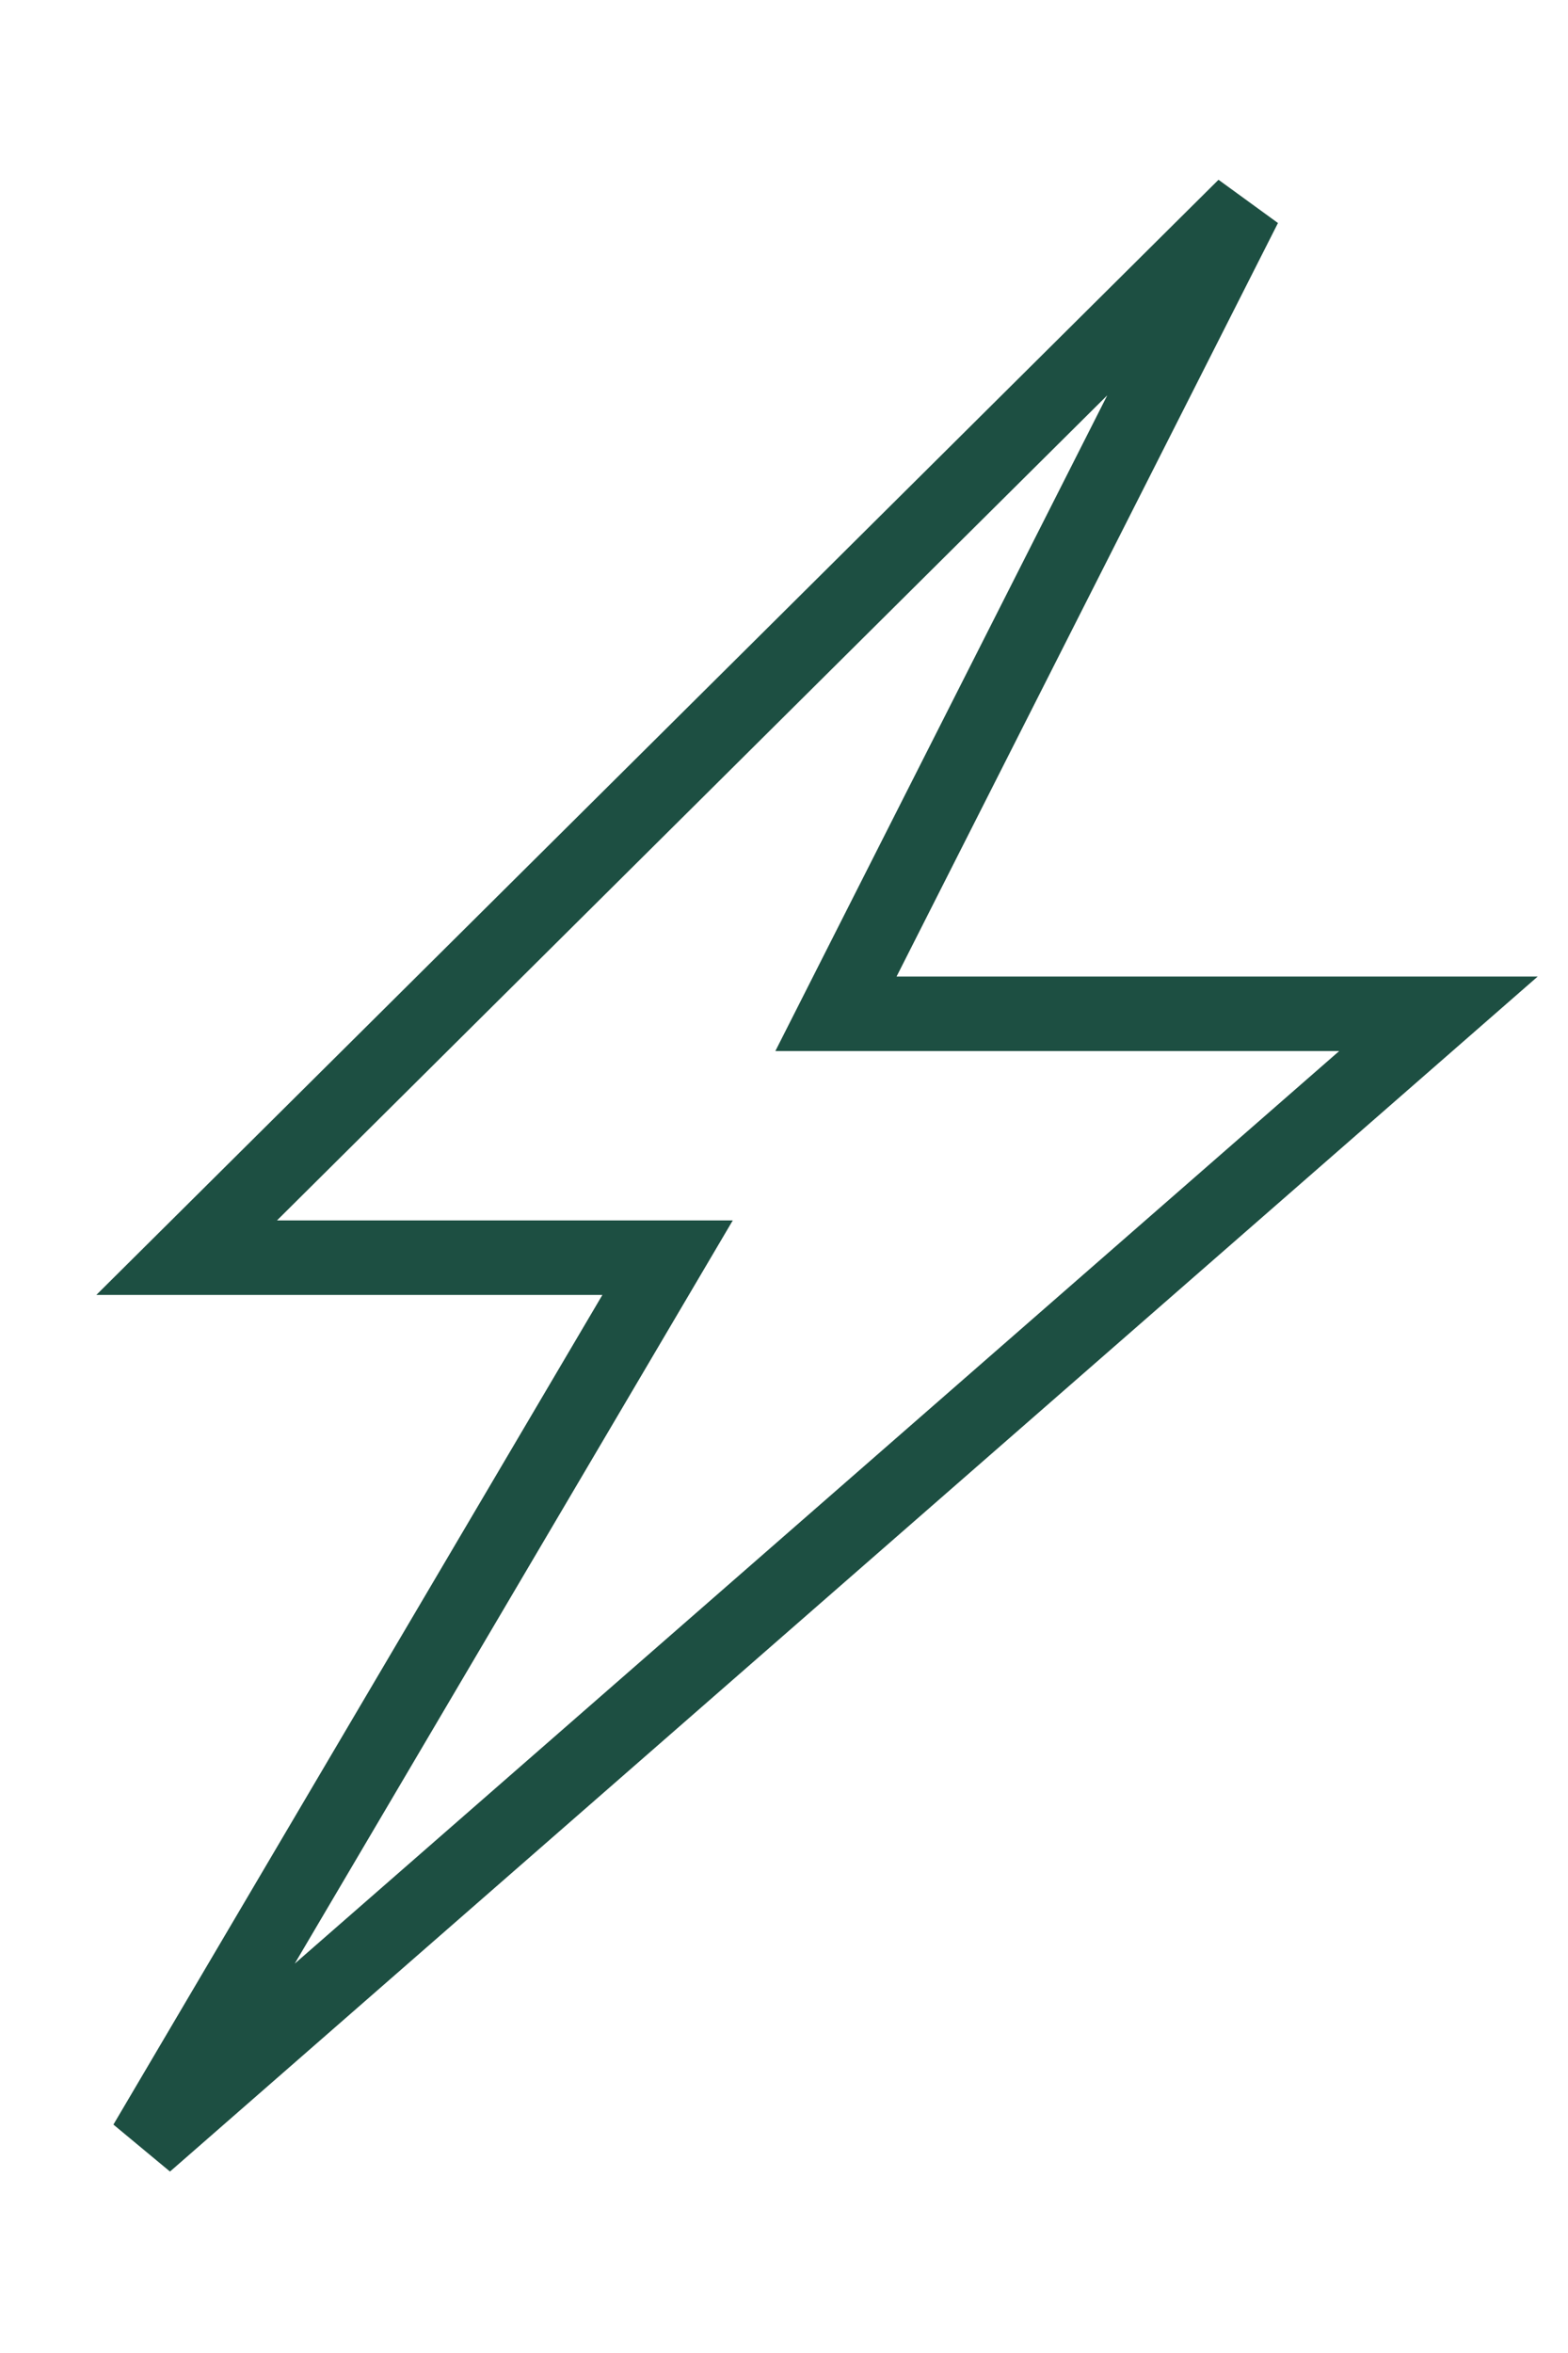
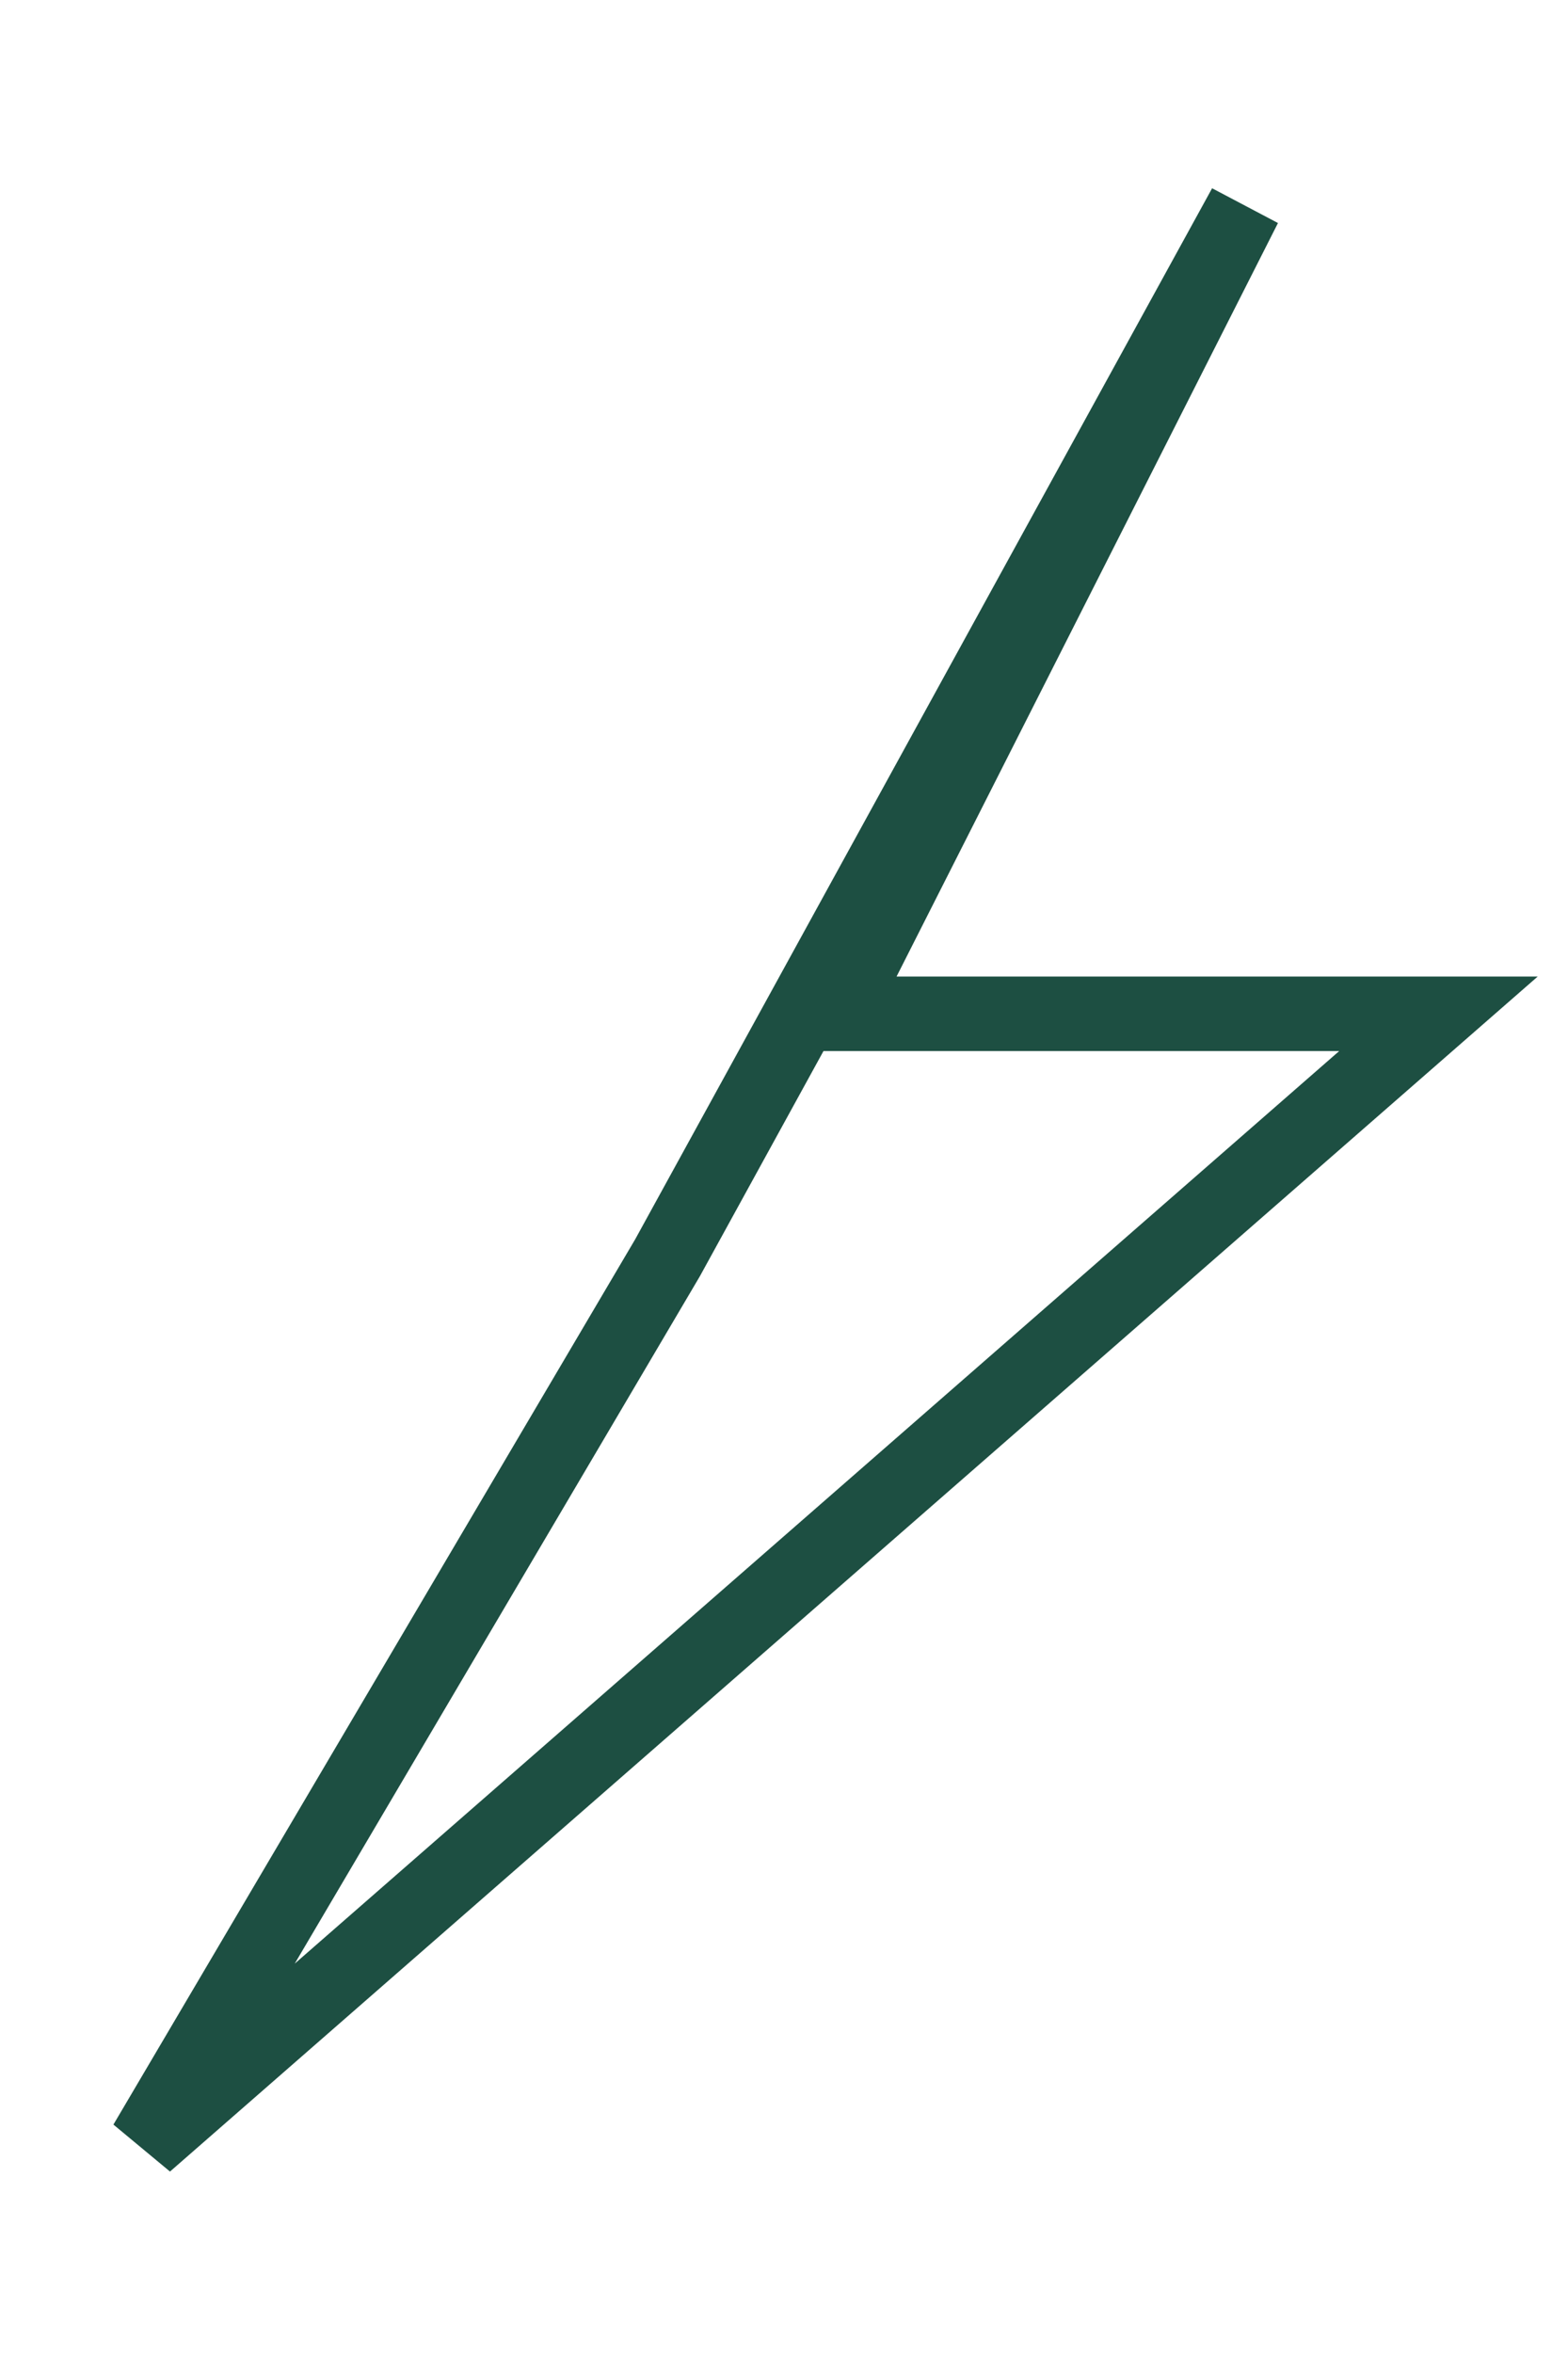
<svg xmlns="http://www.w3.org/2000/svg" width="38" height="57" viewBox="0 0 38 57" fill="none">
-   <path fill-rule="evenodd" clip-rule="evenodd" d="M3.526 51.925L16.179 30.466H4.524L30.166 4.995L20.259 24.559H34.86L3.526 51.925Z" stroke="#1D4F42" stroke-width="1.805" />
+   <path fill-rule="evenodd" clip-rule="evenodd" d="M3.526 51.925L16.179 30.466L30.166 4.995L20.259 24.559H34.86L3.526 51.925Z" stroke="#1D4F42" stroke-width="1.805" />
</svg>